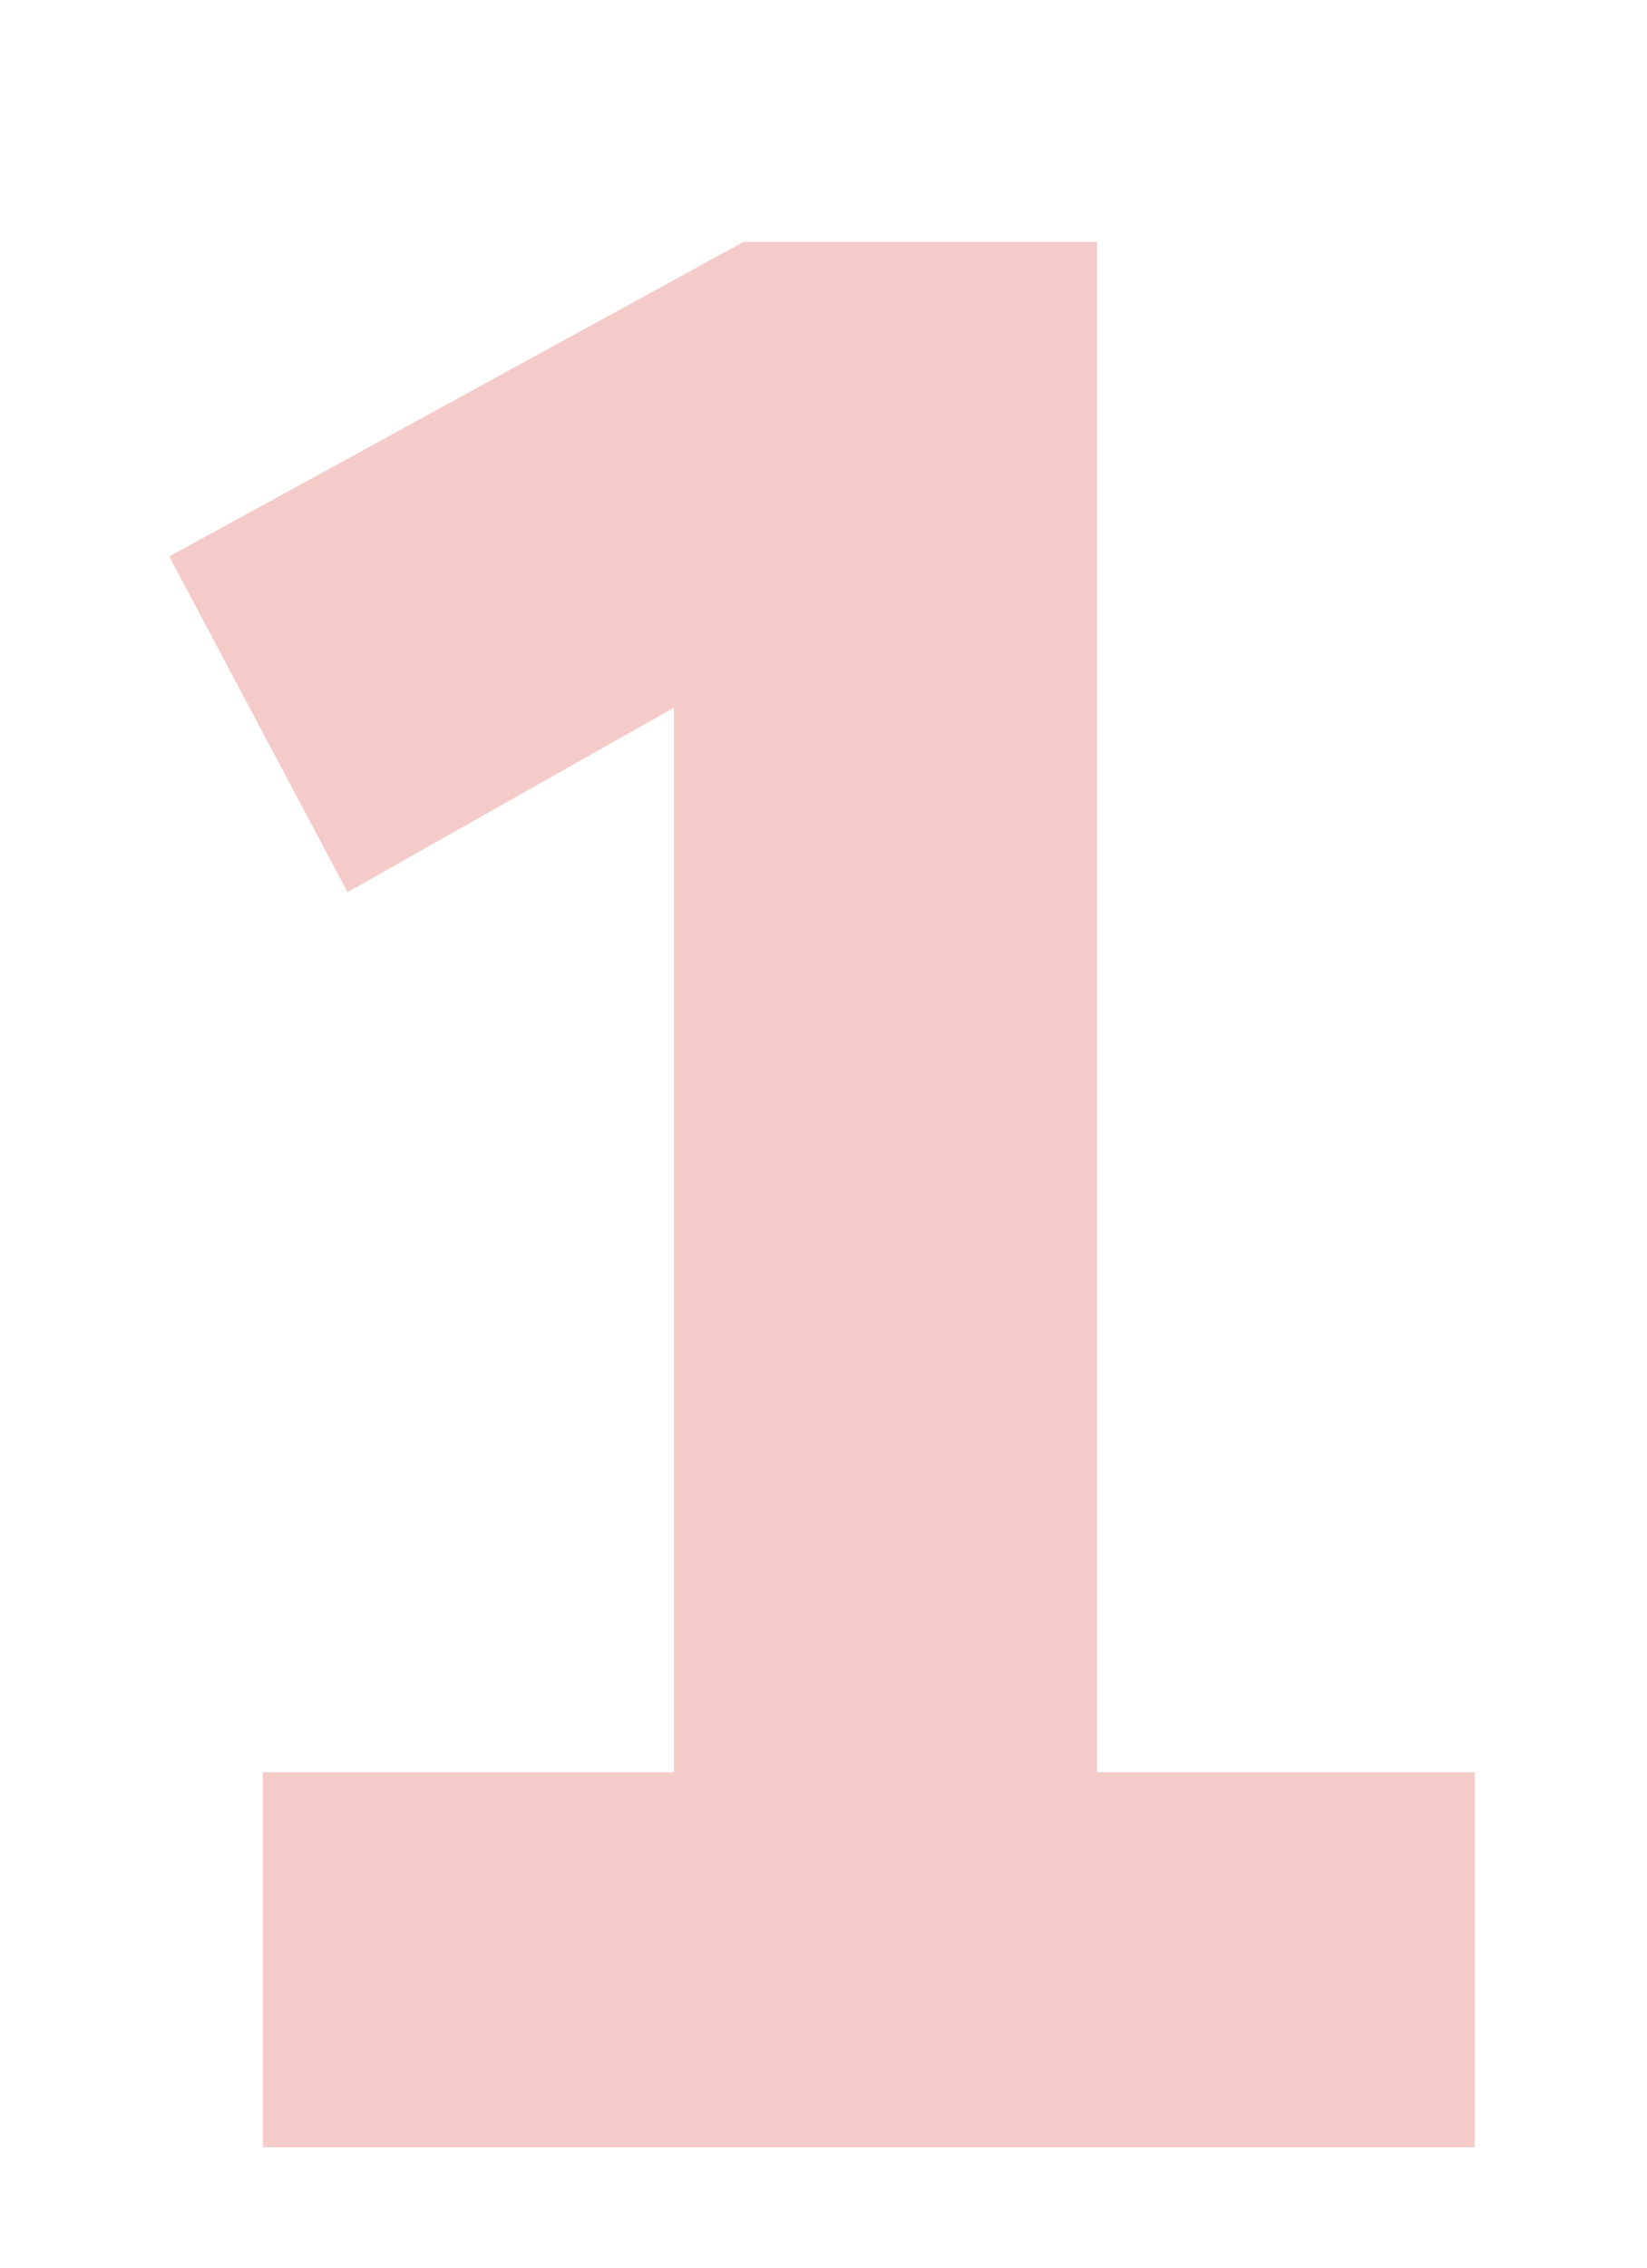
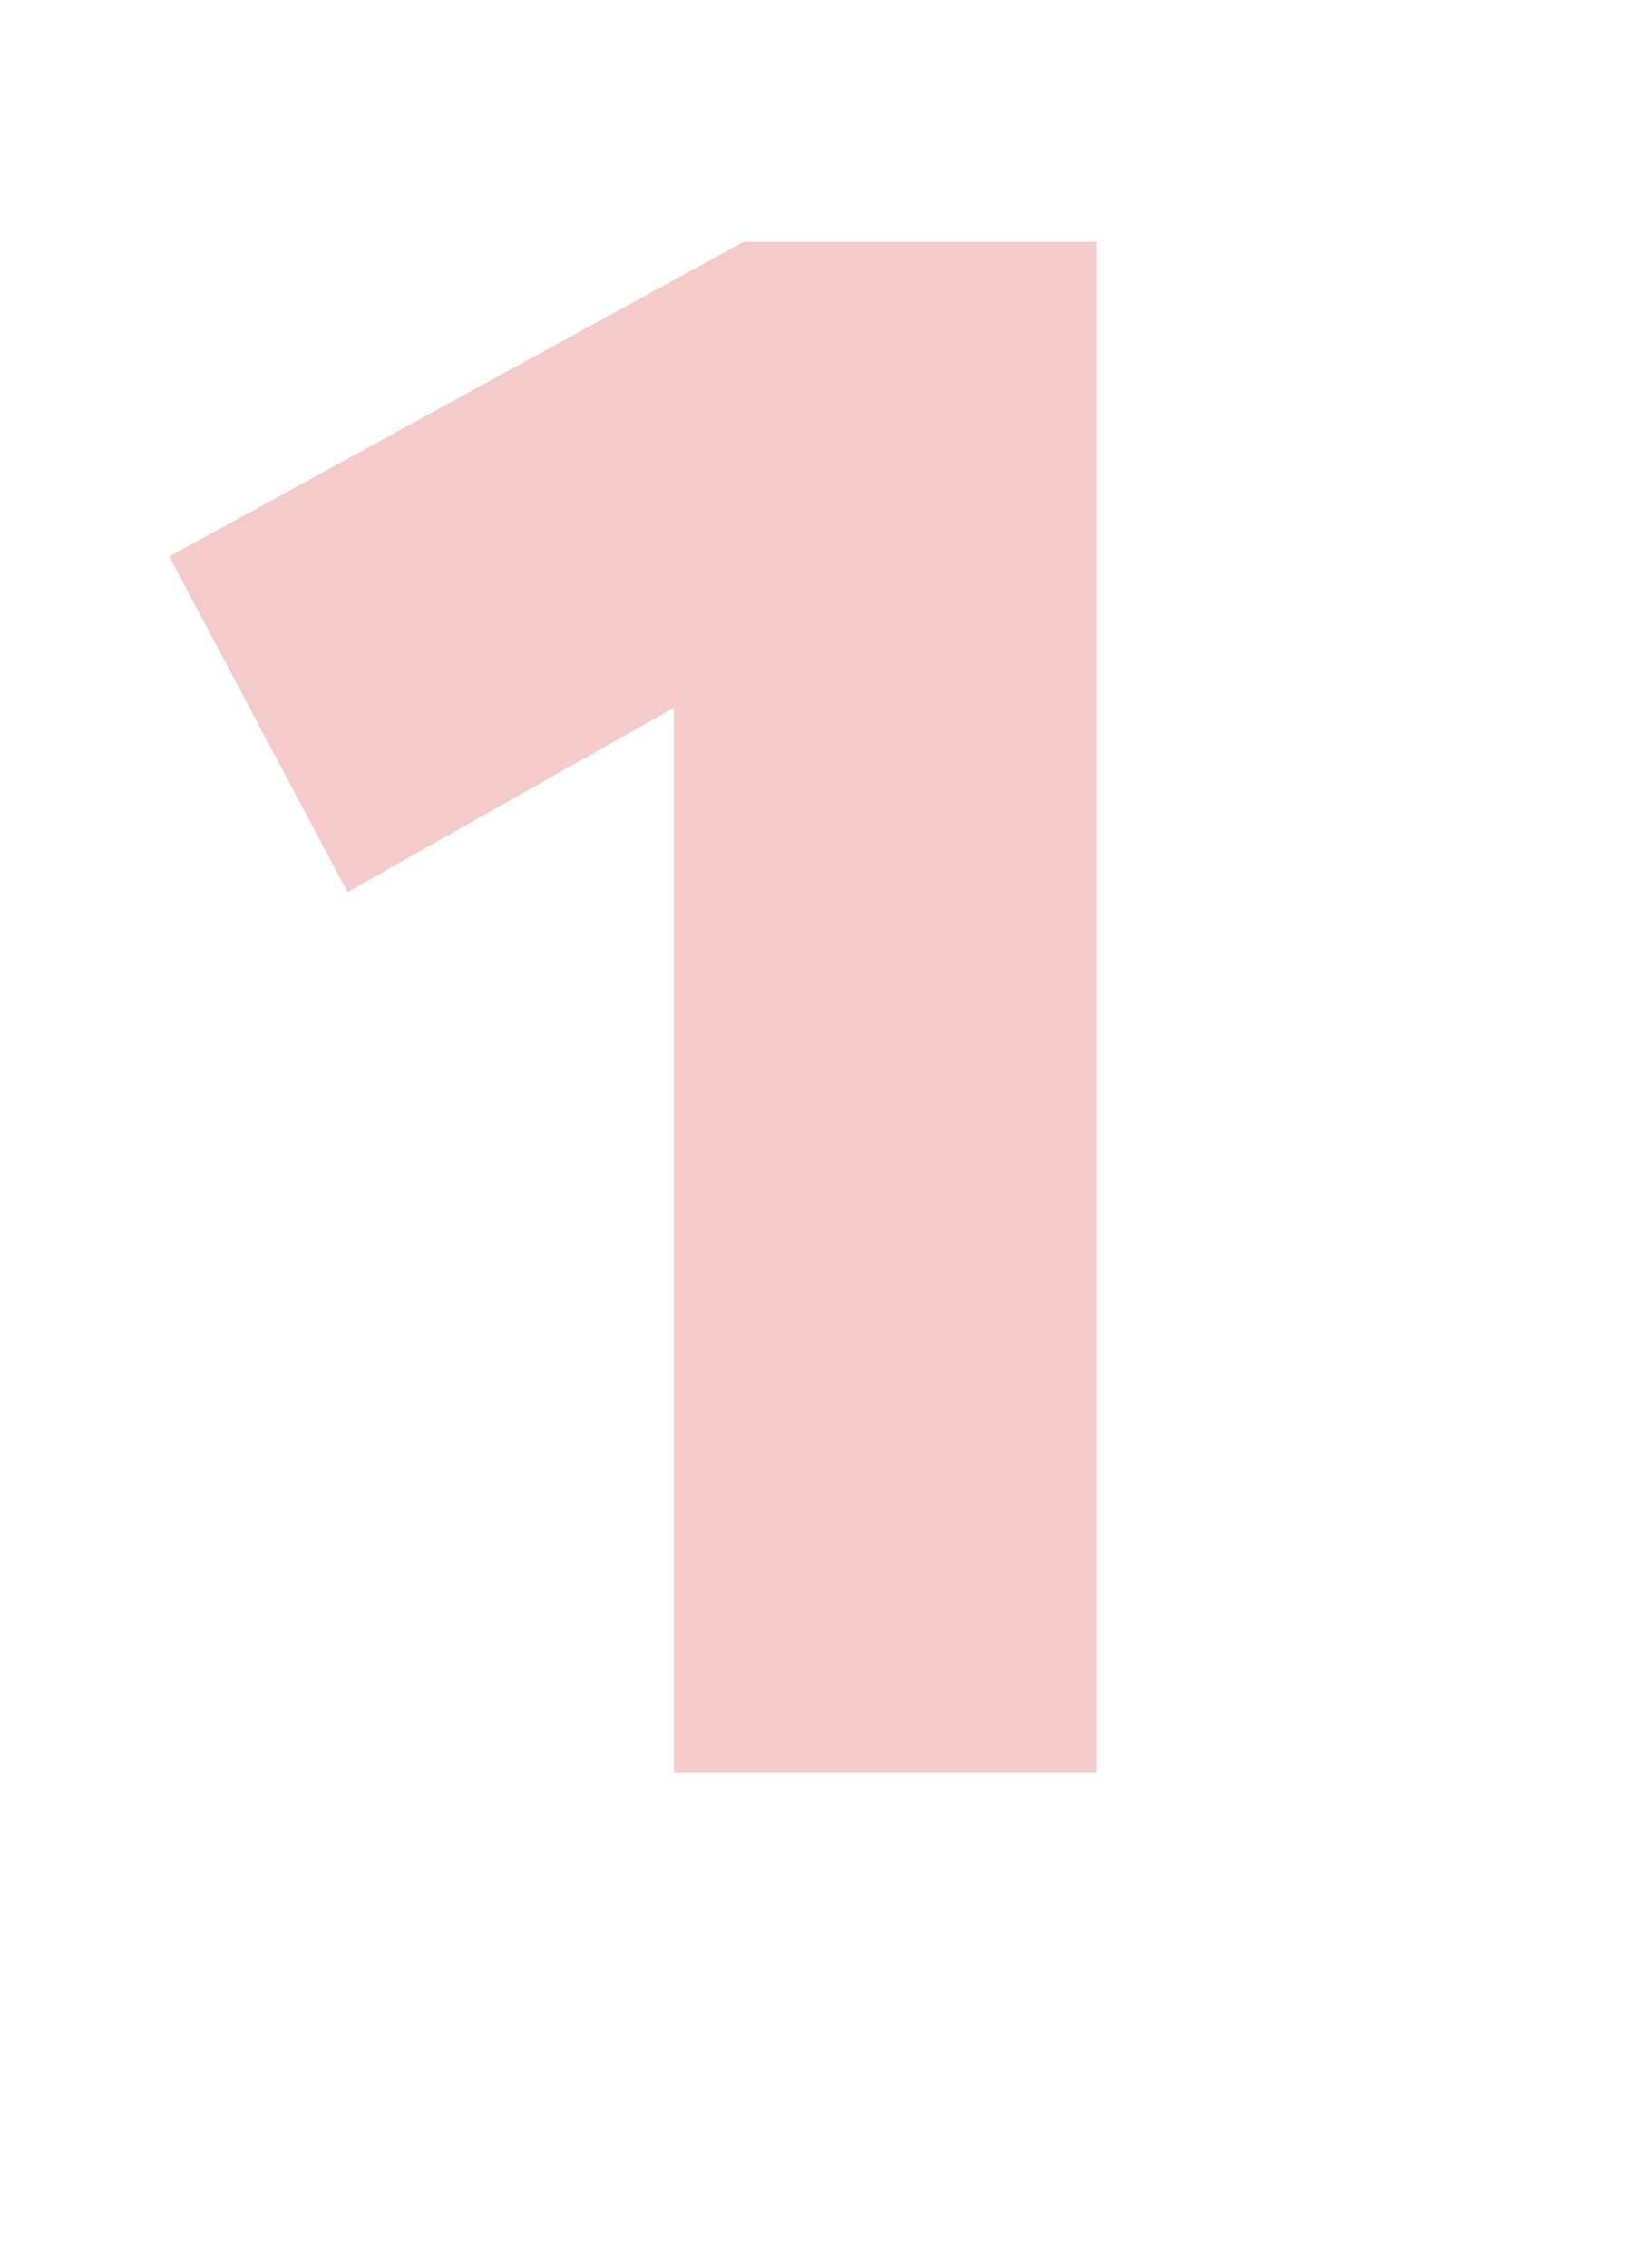
<svg xmlns="http://www.w3.org/2000/svg" width="109" height="150" viewBox="0 0 109 150" fill="none">
-   <path d="M17.4 117.2H44.6V46.8L23 59L11.2 36.8L49.2 16H72.6V117.2H97.6V142H17.4V117.2Z" fill="#EB9992" fill-opacity="0.5" />
+   <path d="M17.4 117.2H44.6V46.8L23 59L11.2 36.8L49.2 16H72.6V117.2H97.6V142V117.2Z" fill="#EB9992" fill-opacity="0.5" />
</svg>